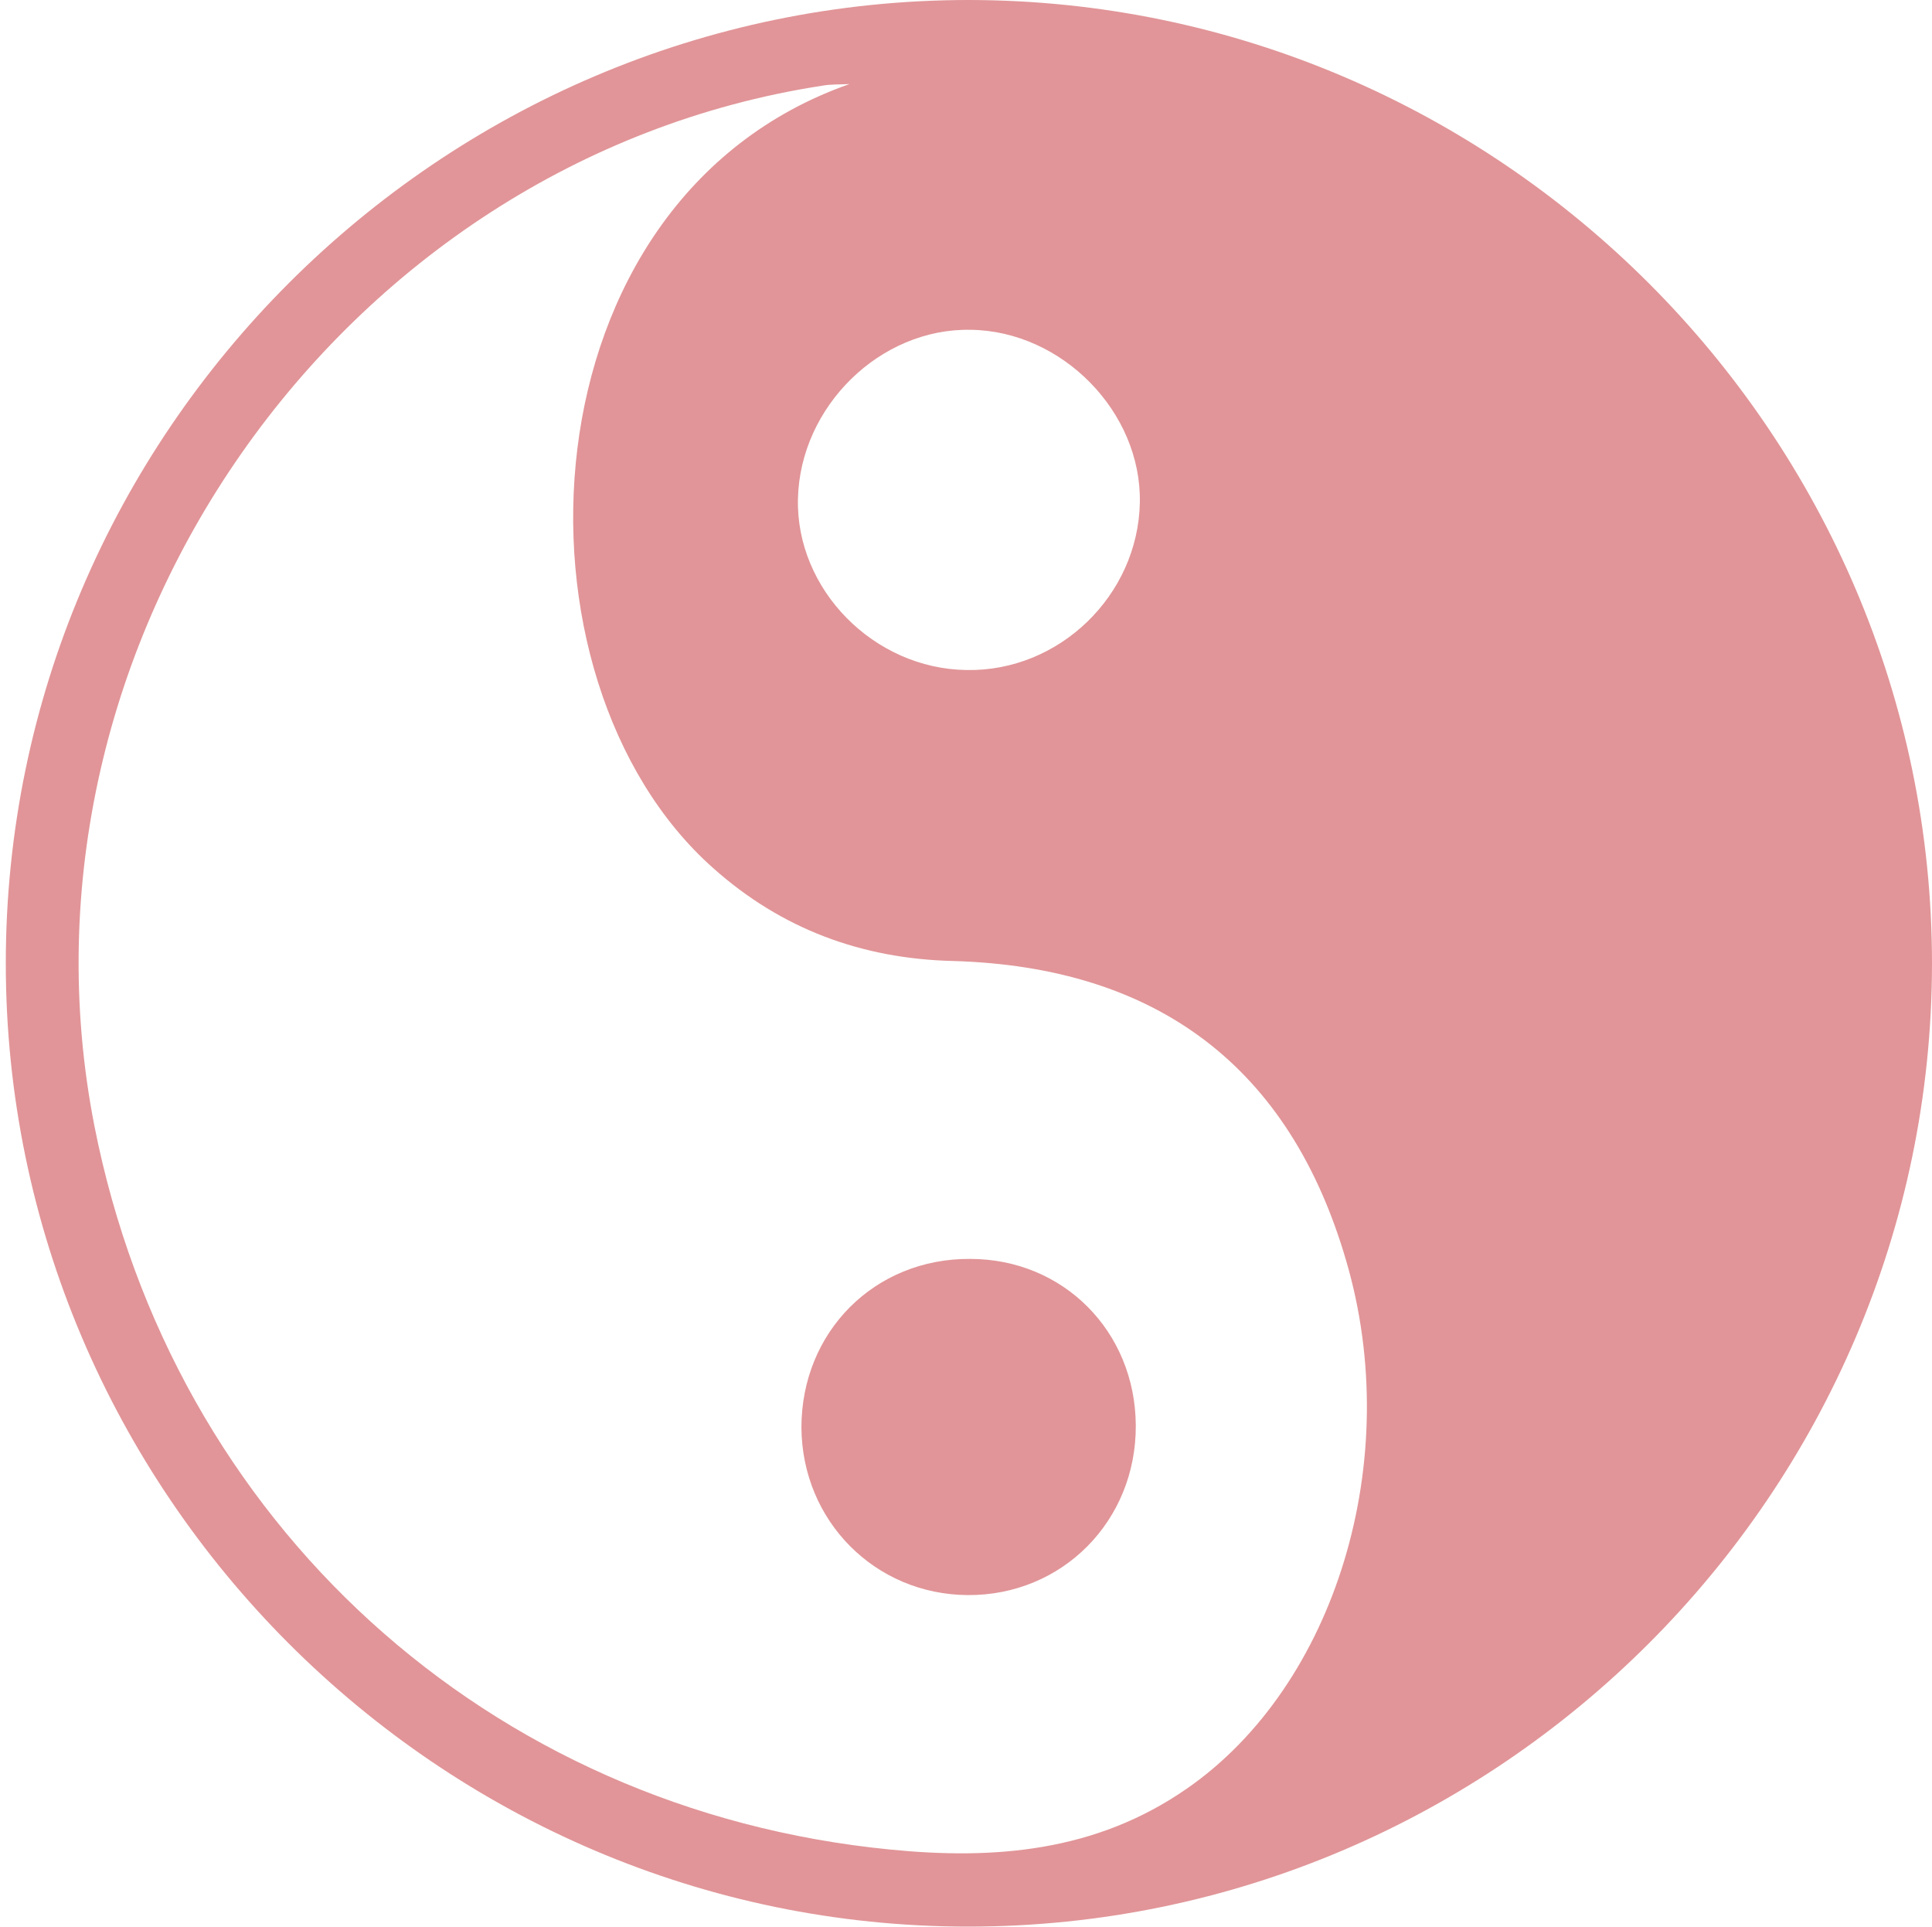
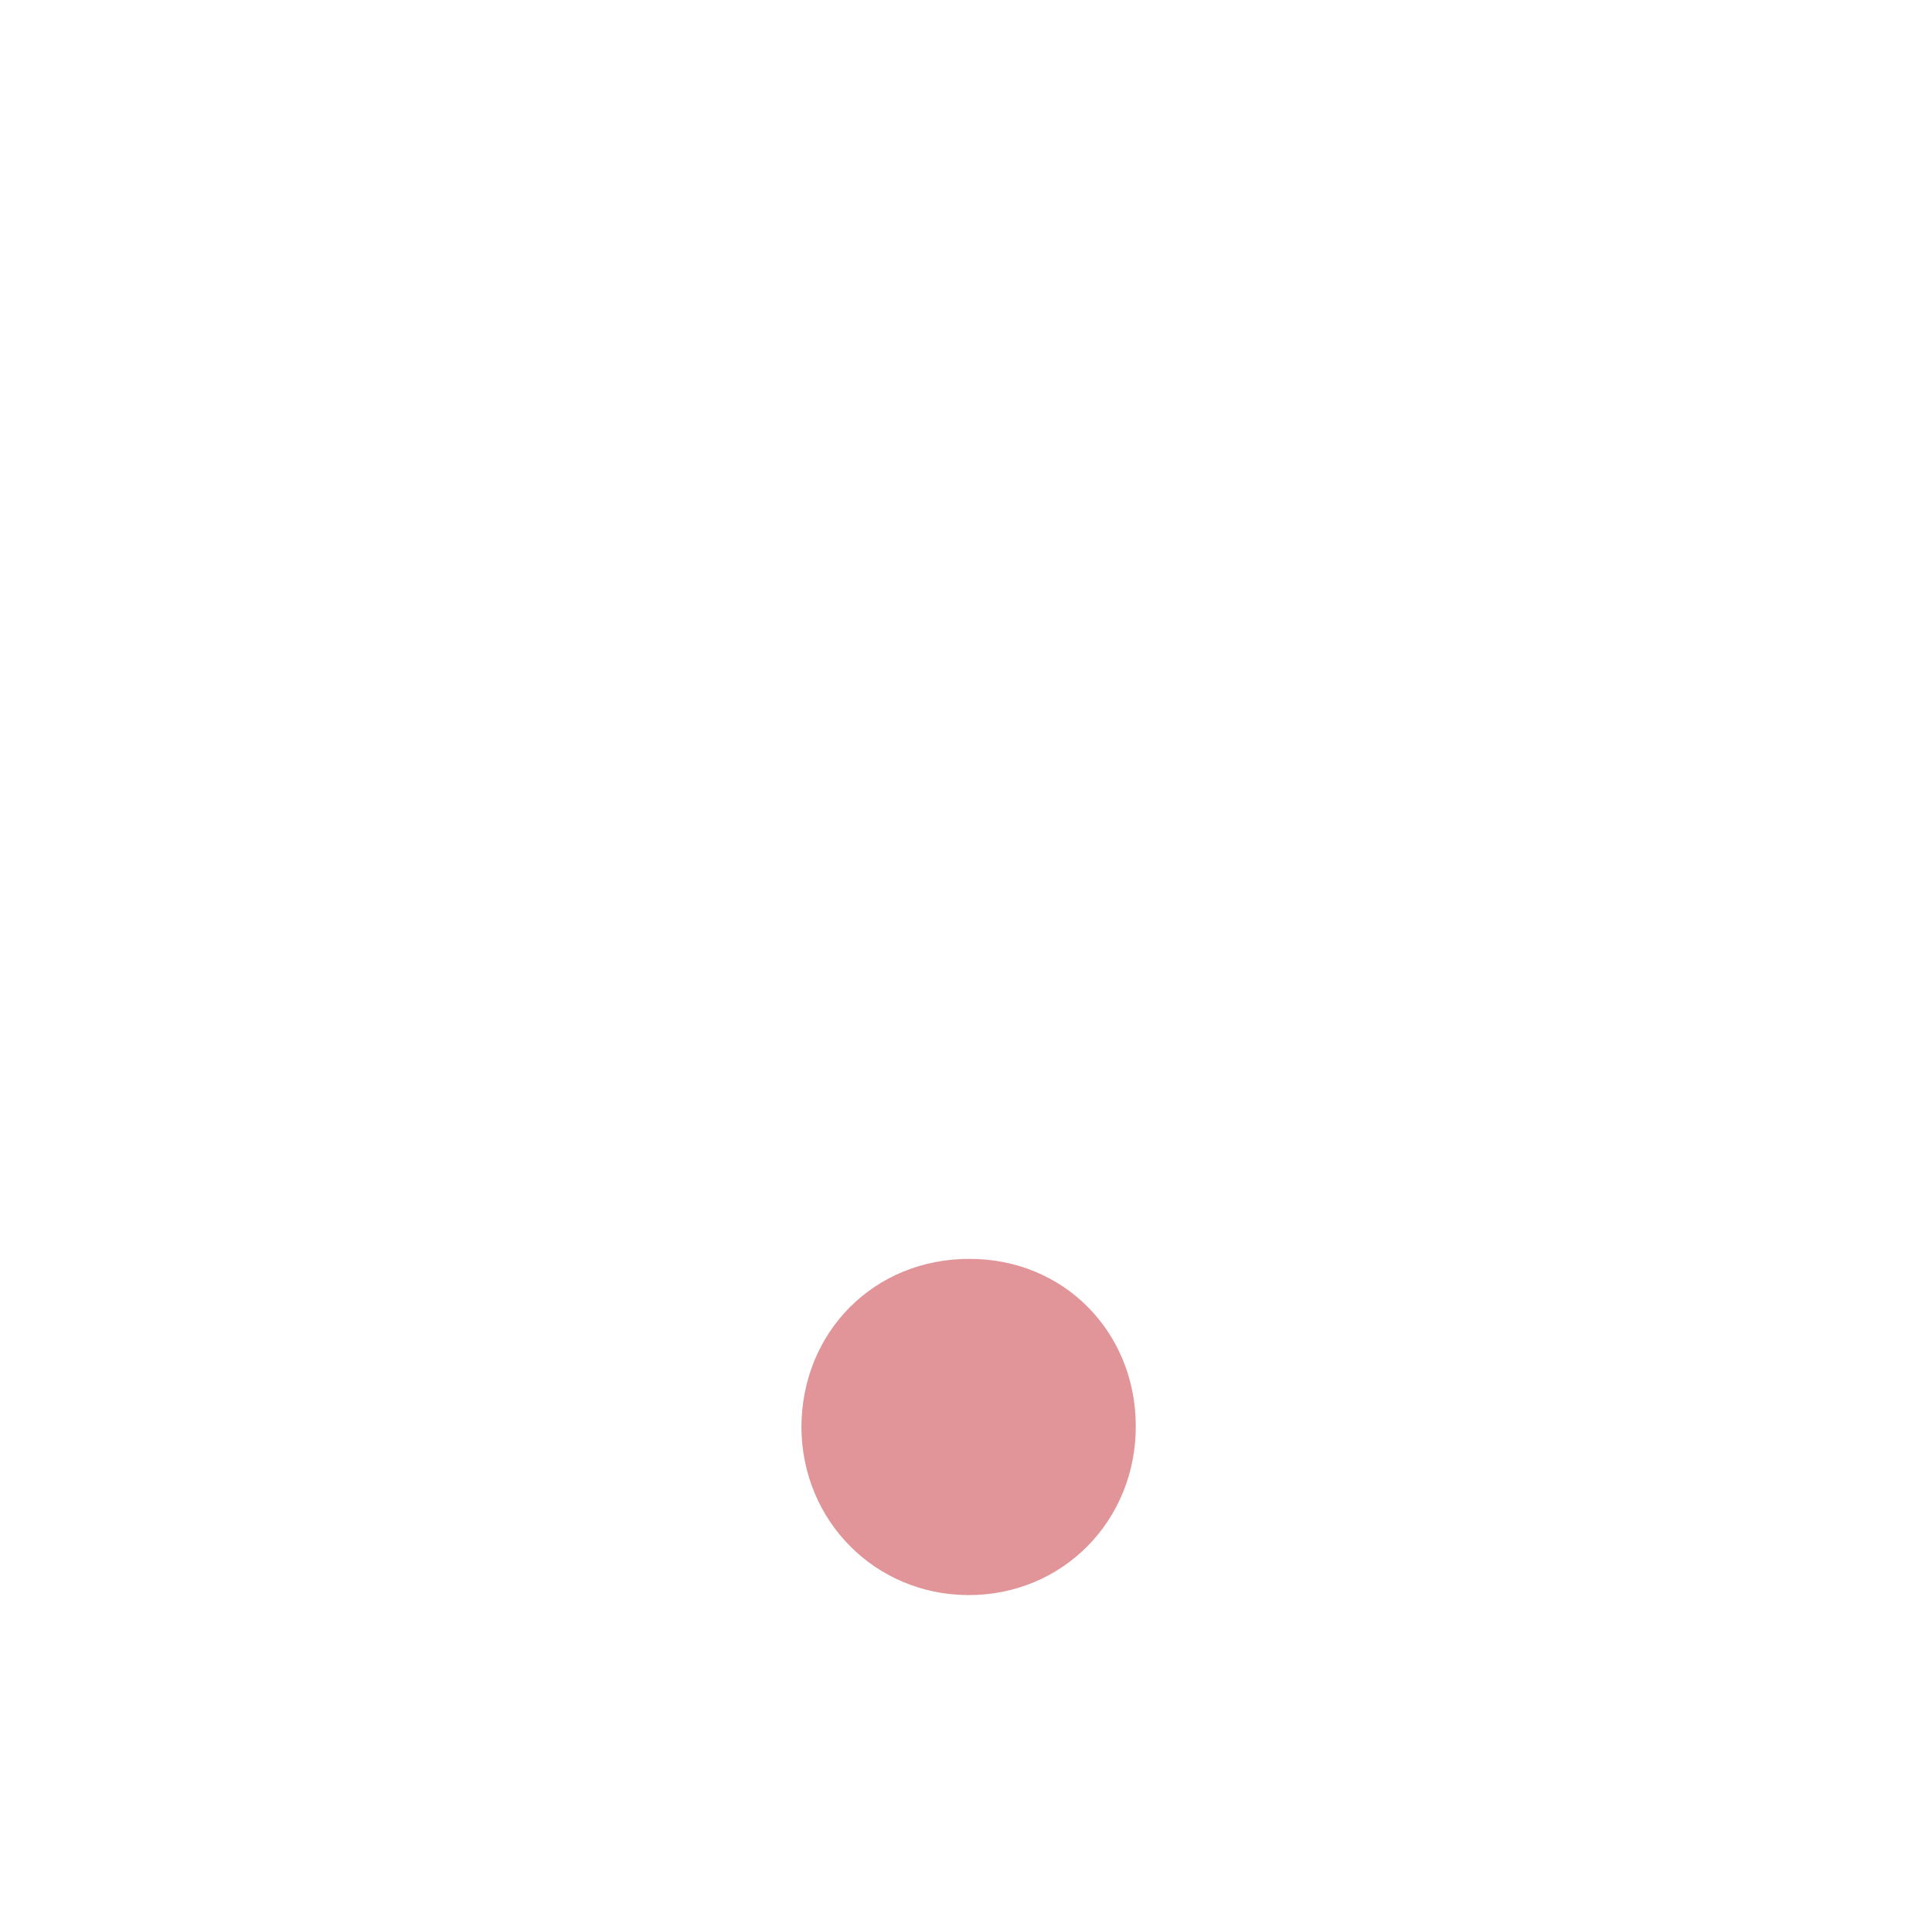
<svg xmlns="http://www.w3.org/2000/svg" clip-rule="evenodd" fill="#000000" fill-rule="evenodd" height="3324" image-rendering="optimizeQuality" preserveAspectRatio="xMidYMid meet" shape-rendering="geometricPrecision" text-rendering="geometricPrecision" version="1" viewBox="2245.0 4189.0 3334.0 3324.0" width="3334" zoomAndPan="magnify">
  <g fill="#e19598" id="change1_1">
-     <path d="M3916 7513c-913,0 -1661,-749 -1661,-1662 0,-914 749,-1662 1662,-1662 914,1 1662,749 1662,1663 -1,913 -749,1661 -1663,1661zm-205 -3179l0 0c-16,1 -32,0 -48,3 -834,129 -1418,964 -1255,1795 135,684 679,1180 1373,1248 180,18 355,4 512,-105 257,-178 376,-568 275,-911 -97,-333 -325,-507 -679,-517 -157,-4 -295,-55 -413,-160 -369,-327 -335,-1153 235,-1353zm202 1011l0 0c160,3 296,-129 299,-289 3,-156 -134,-296 -292,-298 -156,-3 -294,132 -298,291 -4,157 131,294 291,296z" />
    <path d="M4205 6648c1,165 -127,294 -290,293 -160,-1 -286,-128 -287,-289 0,-165 126,-292 291,-291 161,0 285,125 286,287z" />
  </g>
</svg>